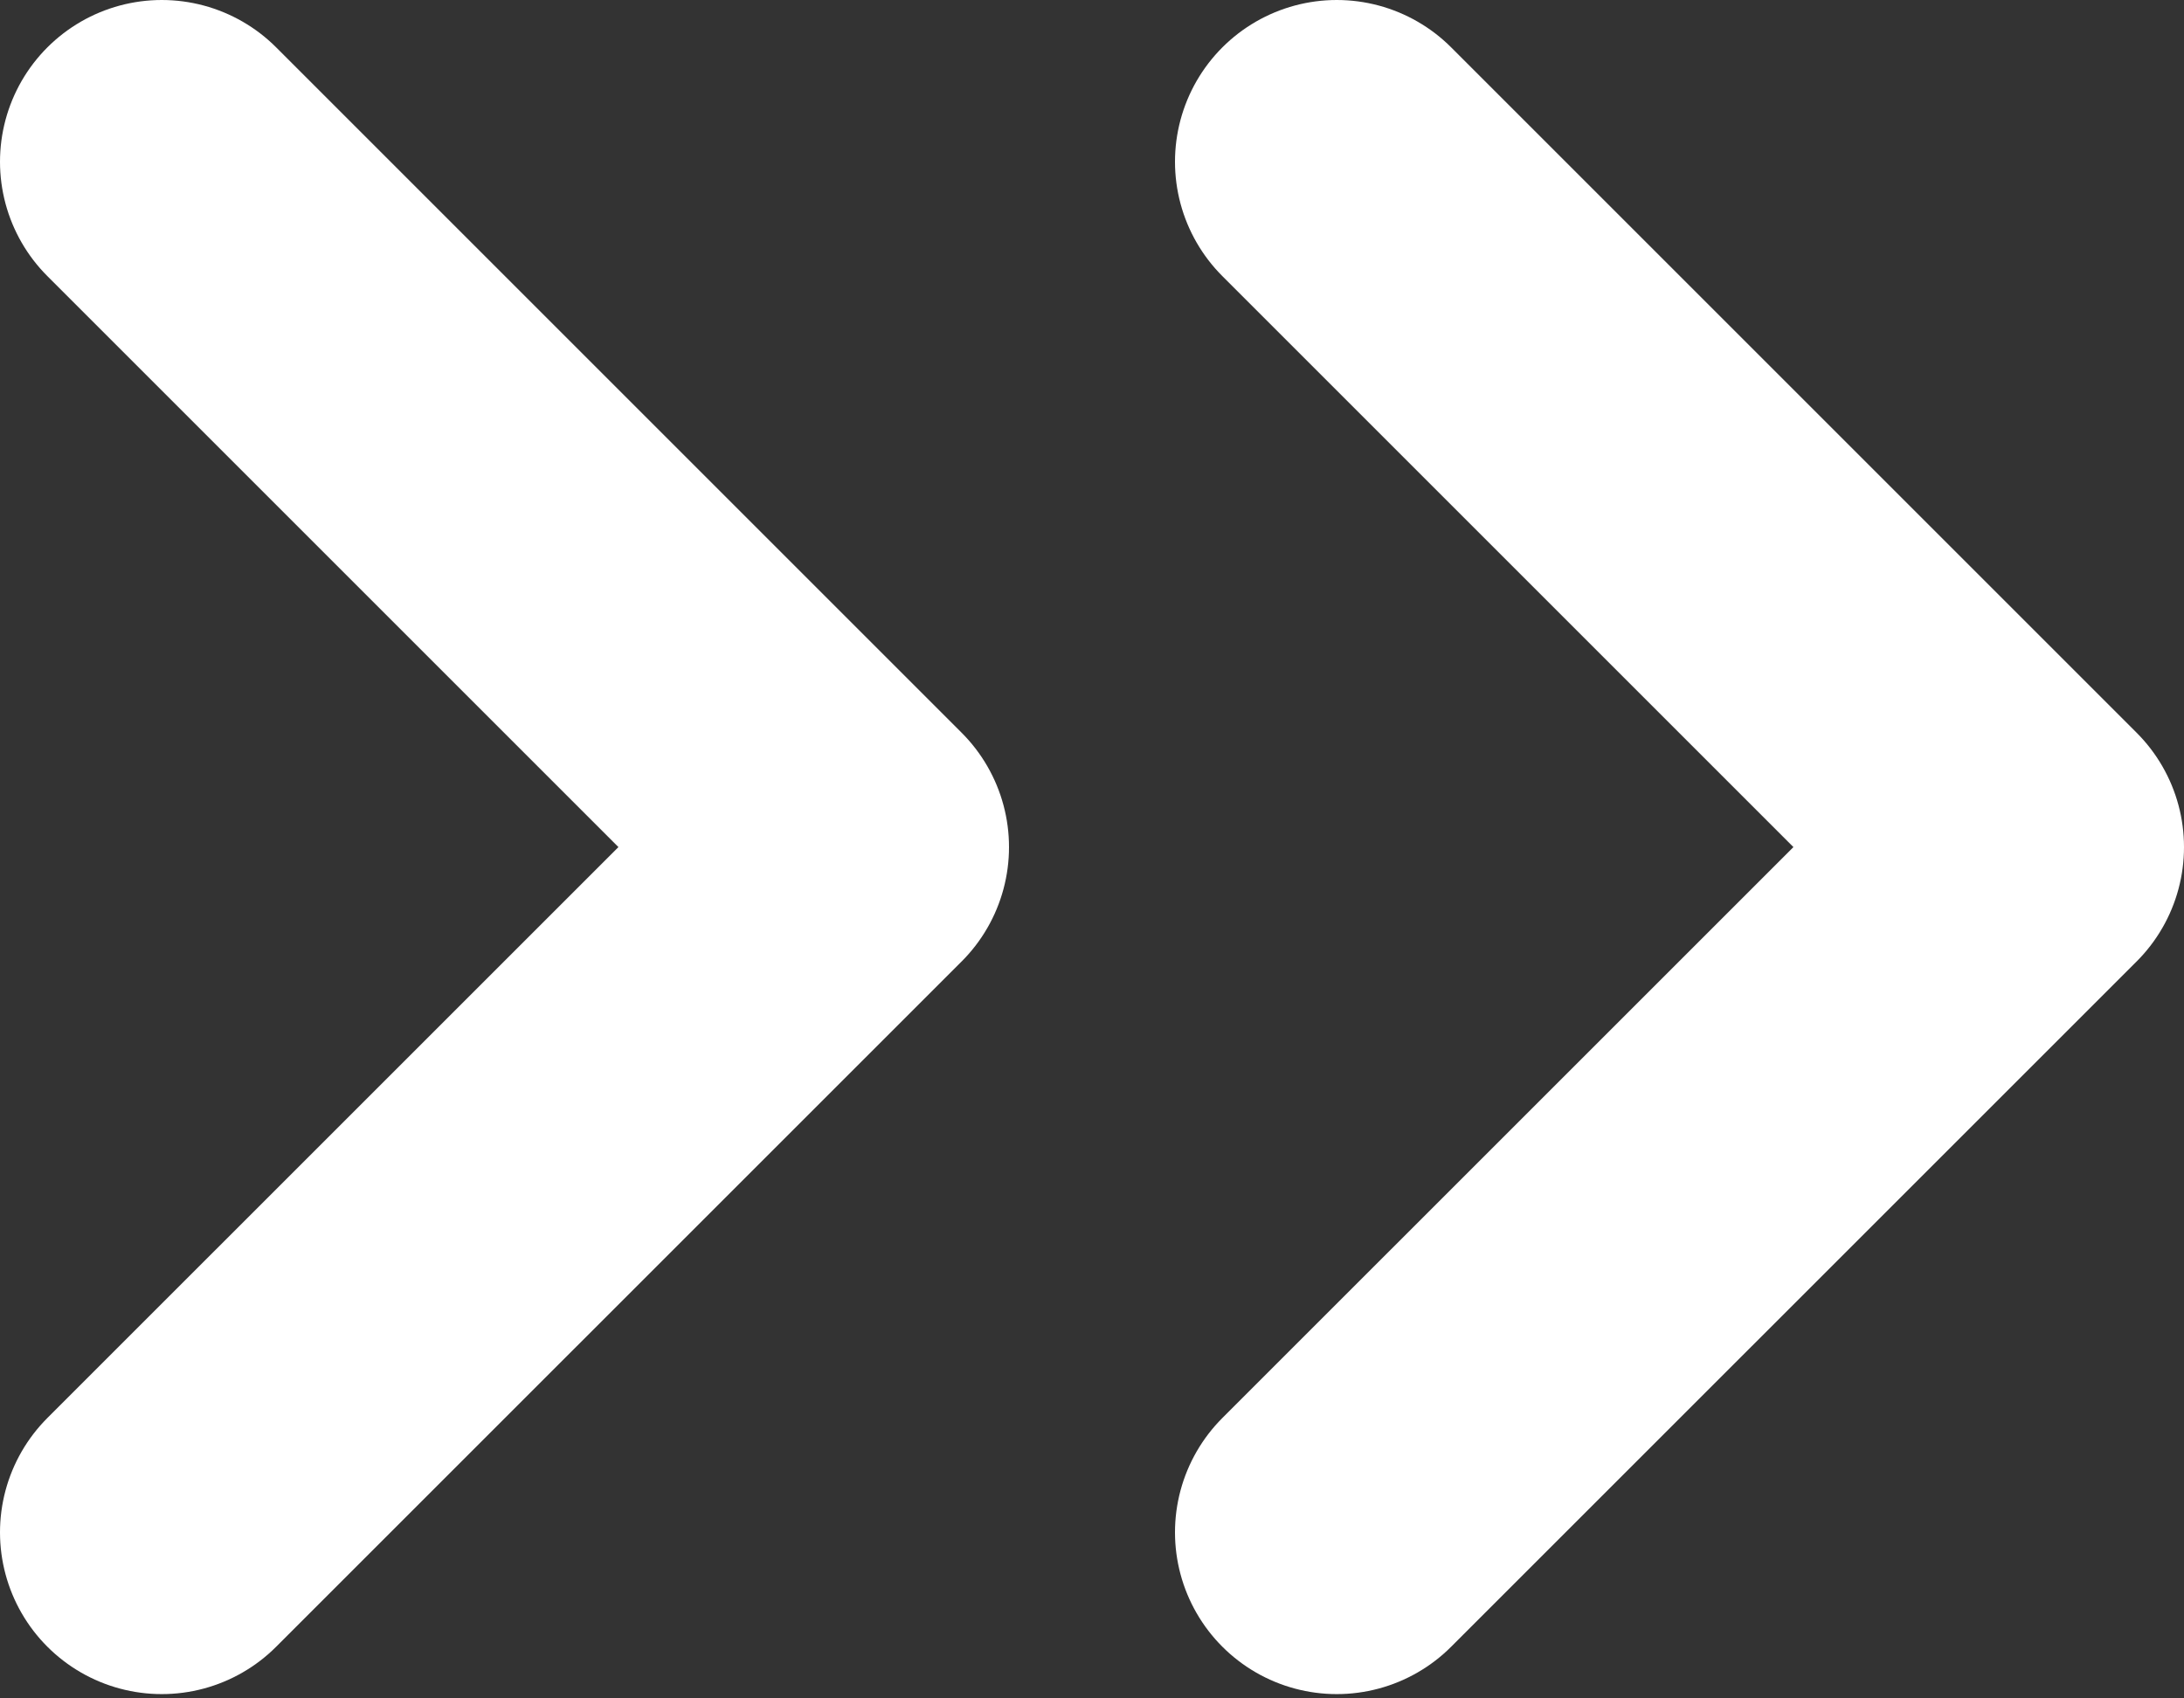
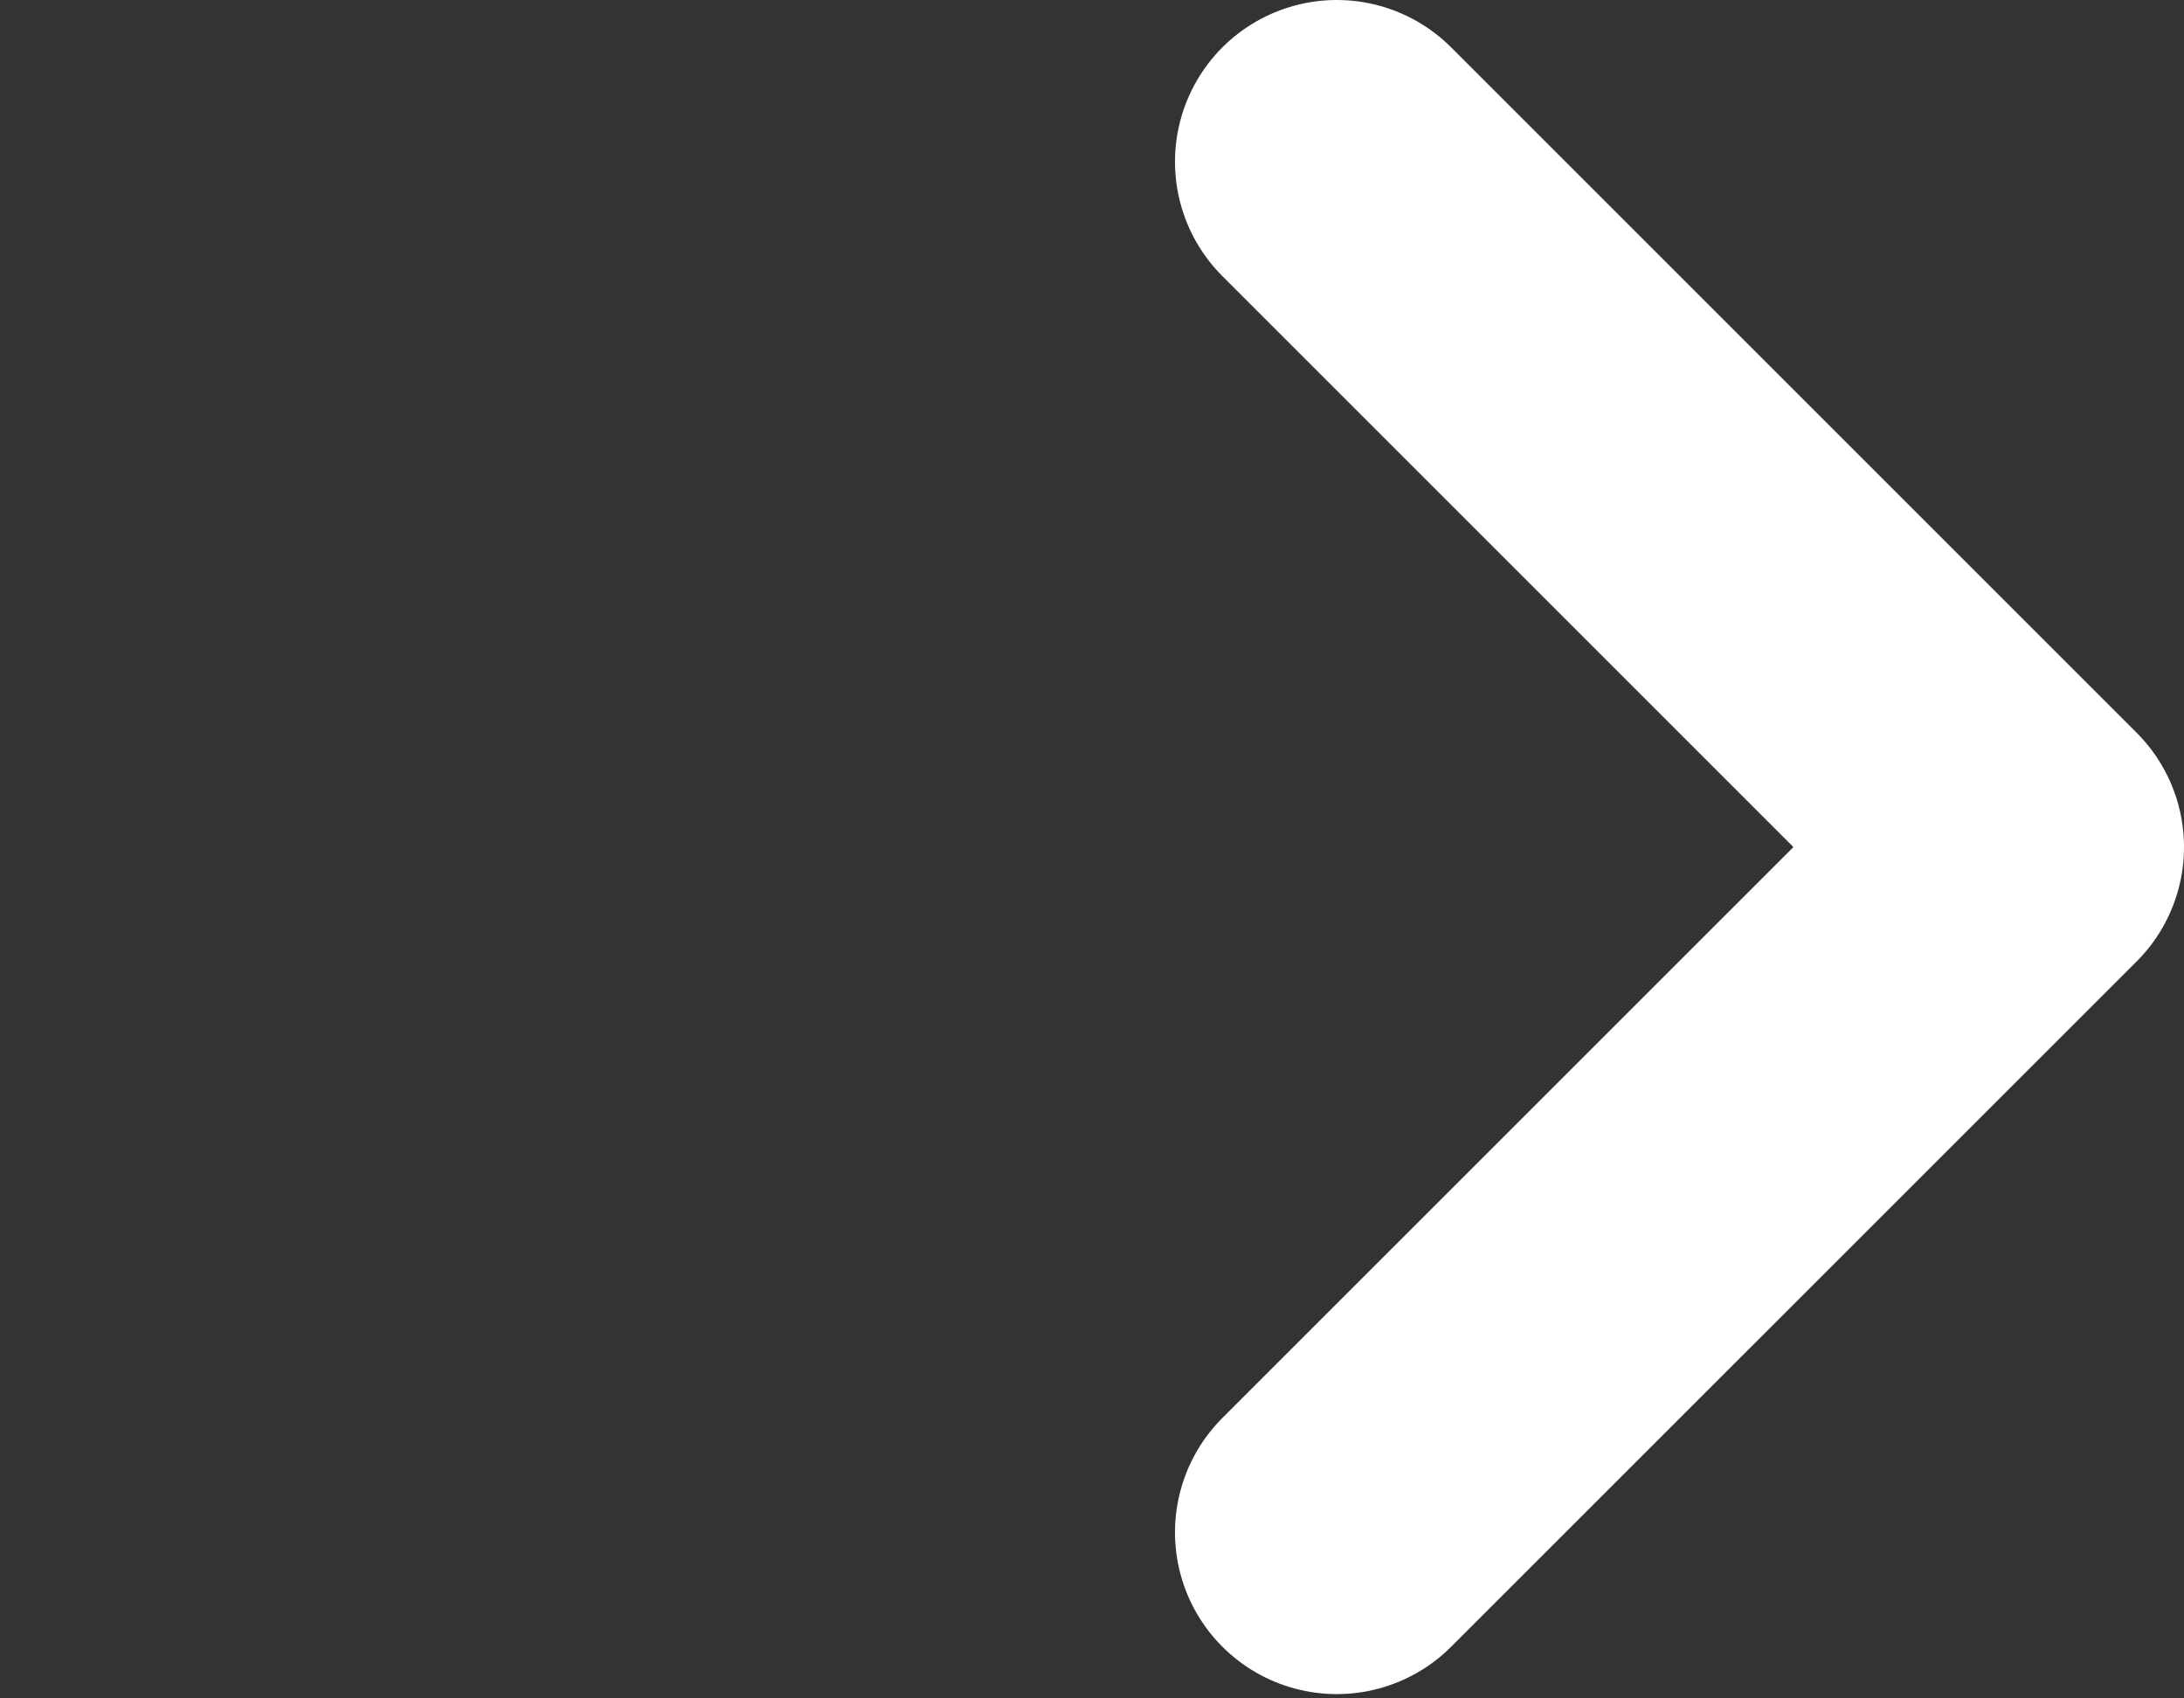
<svg xmlns="http://www.w3.org/2000/svg" width="27" height="21" viewBox="0 0 27 21" fill="none">
  <rect x="0" y="0" width="27" height="21" fill="#333333" stroke="none" />
-   <path d="M2 2L10.474 10.474L2 18.947" stroke="white" stroke-width="4" stroke-linecap="round" stroke-linejoin="round" />
  <path d="M16.526 2L25 10.474L16.526 18.947" stroke="white" stroke-width="4" stroke-linecap="round" stroke-linejoin="round" />
</svg>